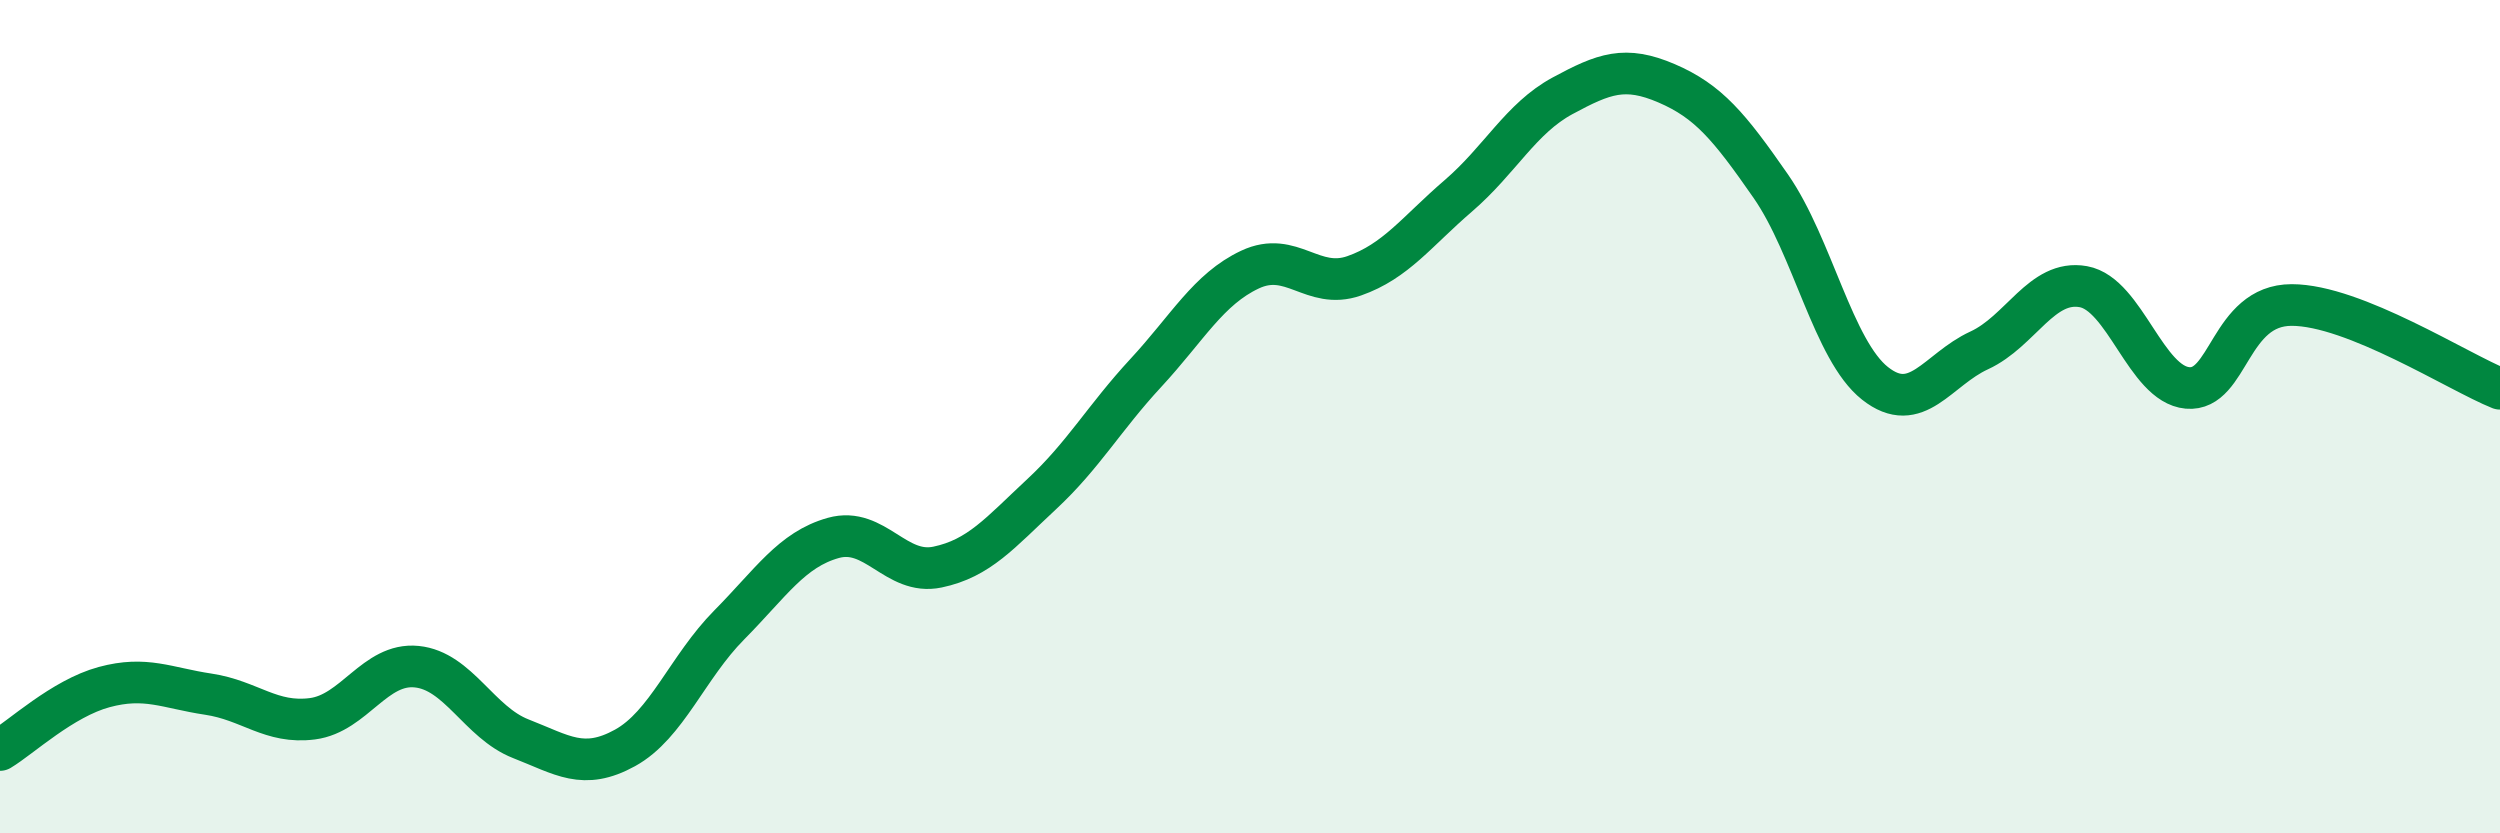
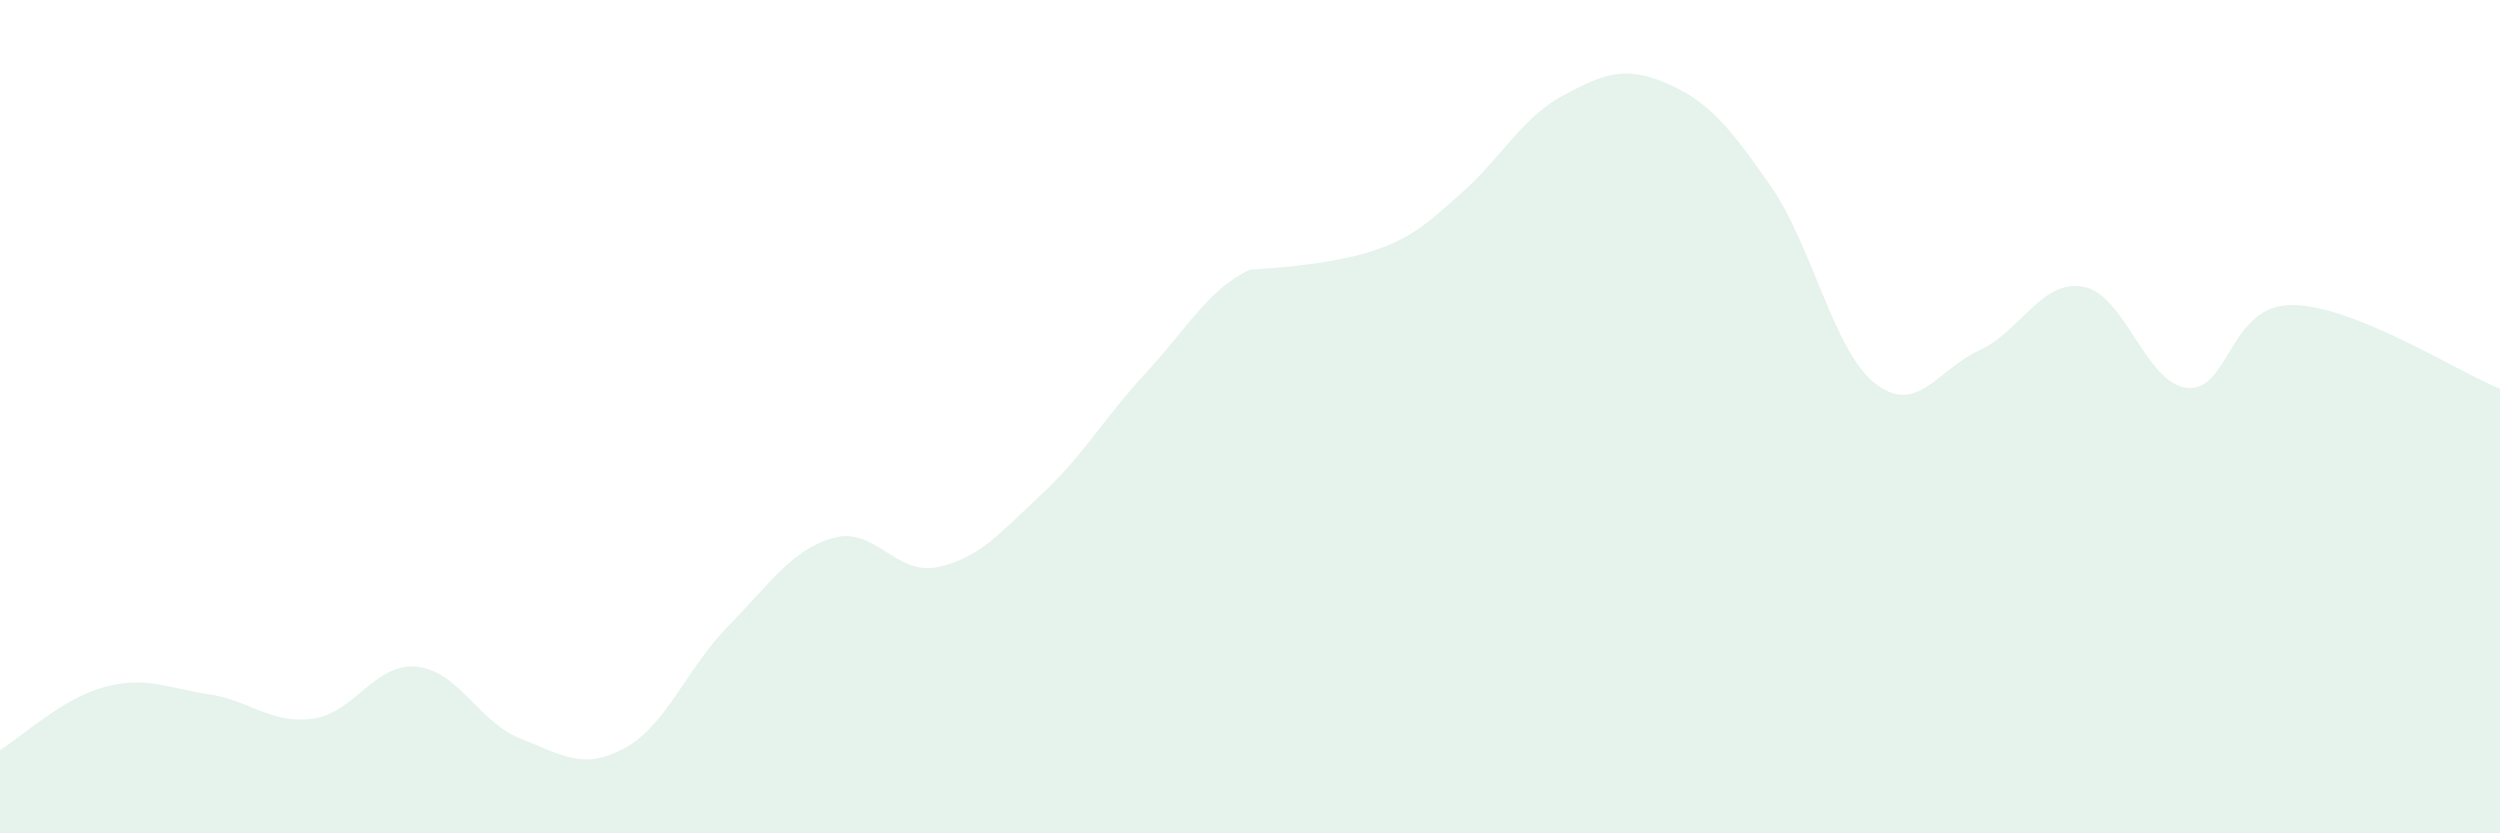
<svg xmlns="http://www.w3.org/2000/svg" width="60" height="20" viewBox="0 0 60 20">
-   <path d="M 0,18 C 0.5,17.7 1.5,16.76 2.5,16.49 C 3.5,16.22 4,16.51 5,16.66 C 6,16.81 6.5,17.38 7.5,17.25 C 8.5,17.12 9,15.9 10,16 C 11,16.1 11.5,17.34 12.5,17.73 C 13.5,18.12 14,18.5 15,17.95 C 16,17.4 16.5,16.01 17.5,15 C 18.5,13.99 19,13.19 20,12.91 C 21,12.63 21.5,13.82 22.5,13.61 C 23.5,13.4 24,12.79 25,11.86 C 26,10.93 26.5,10.03 27.5,8.95 C 28.5,7.87 29,6.94 30,6.47 C 31,6 31.5,6.97 32.5,6.62 C 33.5,6.27 34,5.56 35,4.7 C 36,3.84 36.5,2.84 37.5,2.3 C 38.5,1.76 39,1.57 40,2 C 41,2.43 41.5,3.03 42.5,4.47 C 43.5,5.91 44,8.41 45,9.2 C 46,9.99 46.5,8.87 47.5,8.41 C 48.5,7.95 49,6.7 50,6.88 C 51,7.06 51.5,9.22 52.5,9.31 C 53.5,9.4 53.5,7.32 55,7.32 C 56.5,7.32 59,8.93 60,9.33L60 20L0 20Z" fill="#008740" opacity="0.1" stroke-linecap="round" stroke-linejoin="round" />
-   <path d="M 0,18 C 0.5,17.7 1.5,16.76 2.5,16.49 C 3.5,16.22 4,16.51 5,16.66 C 6,16.81 6.5,17.38 7.5,17.25 C 8.5,17.12 9,15.9 10,16 C 11,16.1 11.5,17.34 12.5,17.73 C 13.5,18.12 14,18.5 15,17.95 C 16,17.4 16.5,16.01 17.5,15 C 18.5,13.99 19,13.19 20,12.91 C 21,12.63 21.5,13.82 22.5,13.61 C 23.5,13.4 24,12.79 25,11.86 C 26,10.93 26.5,10.03 27.5,8.95 C 28.5,7.87 29,6.94 30,6.47 C 31,6 31.5,6.97 32.5,6.62 C 33.5,6.27 34,5.56 35,4.7 C 36,3.84 36.5,2.84 37.5,2.3 C 38.5,1.76 39,1.57 40,2 C 41,2.43 41.5,3.03 42.5,4.47 C 43.5,5.91 44,8.41 45,9.2 C 46,9.99 46.5,8.87 47.5,8.41 C 48.5,7.95 49,6.7 50,6.88 C 51,7.06 51.5,9.22 52.5,9.31 C 53.5,9.4 53.5,7.32 55,7.32 C 56.5,7.32 59,8.93 60,9.33" stroke="#008740" stroke-width="1" fill="none" stroke-linecap="round" stroke-linejoin="round" />
+   <path d="M 0,18 C 0.5,17.7 1.5,16.76 2.5,16.49 C 3.5,16.22 4,16.51 5,16.66 C 6,16.81 6.5,17.38 7.5,17.25 C 8.5,17.12 9,15.9 10,16 C 11,16.1 11.5,17.34 12.5,17.73 C 13.5,18.12 14,18.5 15,17.95 C 16,17.4 16.5,16.01 17.5,15 C 18.5,13.99 19,13.19 20,12.91 C 21,12.63 21.5,13.82 22.5,13.61 C 23.5,13.4 24,12.79 25,11.86 C 26,10.93 26.5,10.03 27.5,8.95 C 28.5,7.87 29,6.94 30,6.47 C 33.5,6.27 34,5.56 35,4.7 C 36,3.84 36.5,2.84 37.5,2.3 C 38.5,1.76 39,1.57 40,2 C 41,2.43 41.5,3.03 42.5,4.47 C 43.5,5.91 44,8.41 45,9.2 C 46,9.99 46.5,8.87 47.5,8.41 C 48.5,7.95 49,6.7 50,6.88 C 51,7.06 51.5,9.22 52.5,9.31 C 53.5,9.4 53.5,7.32 55,7.32 C 56.5,7.32 59,8.93 60,9.33L60 20L0 20Z" fill="#008740" opacity="0.1" stroke-linecap="round" stroke-linejoin="round" />
</svg>